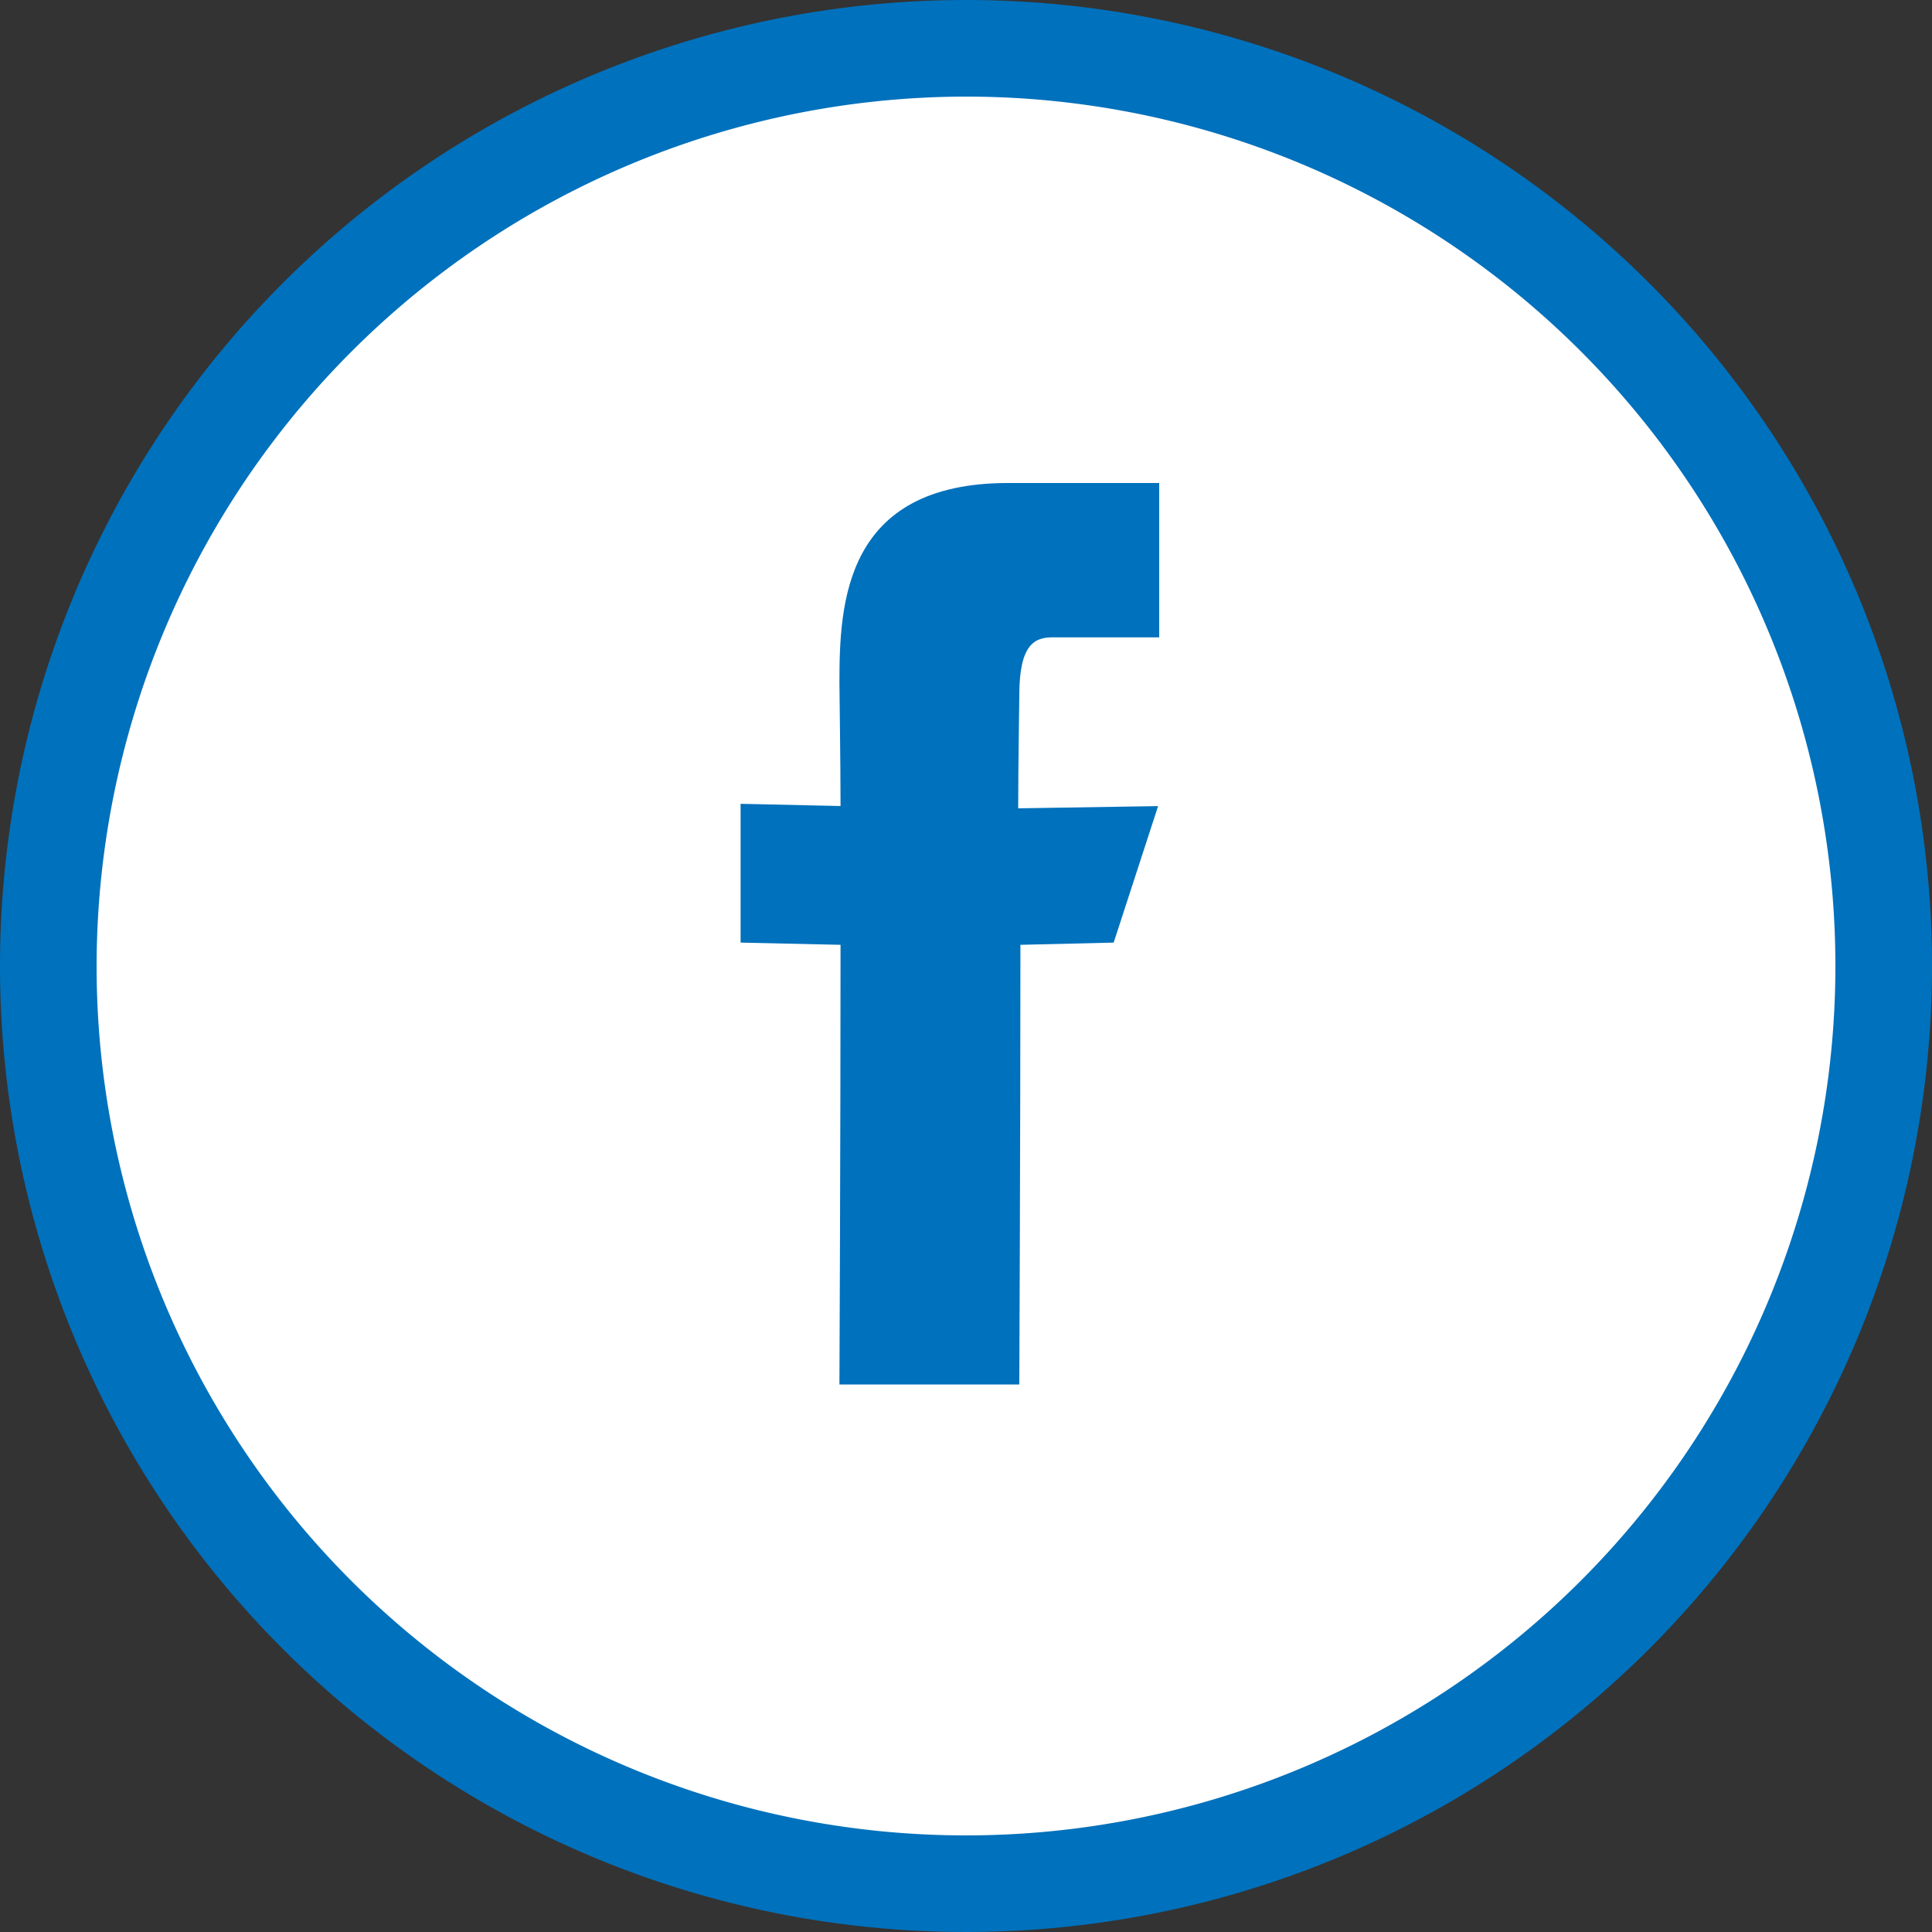
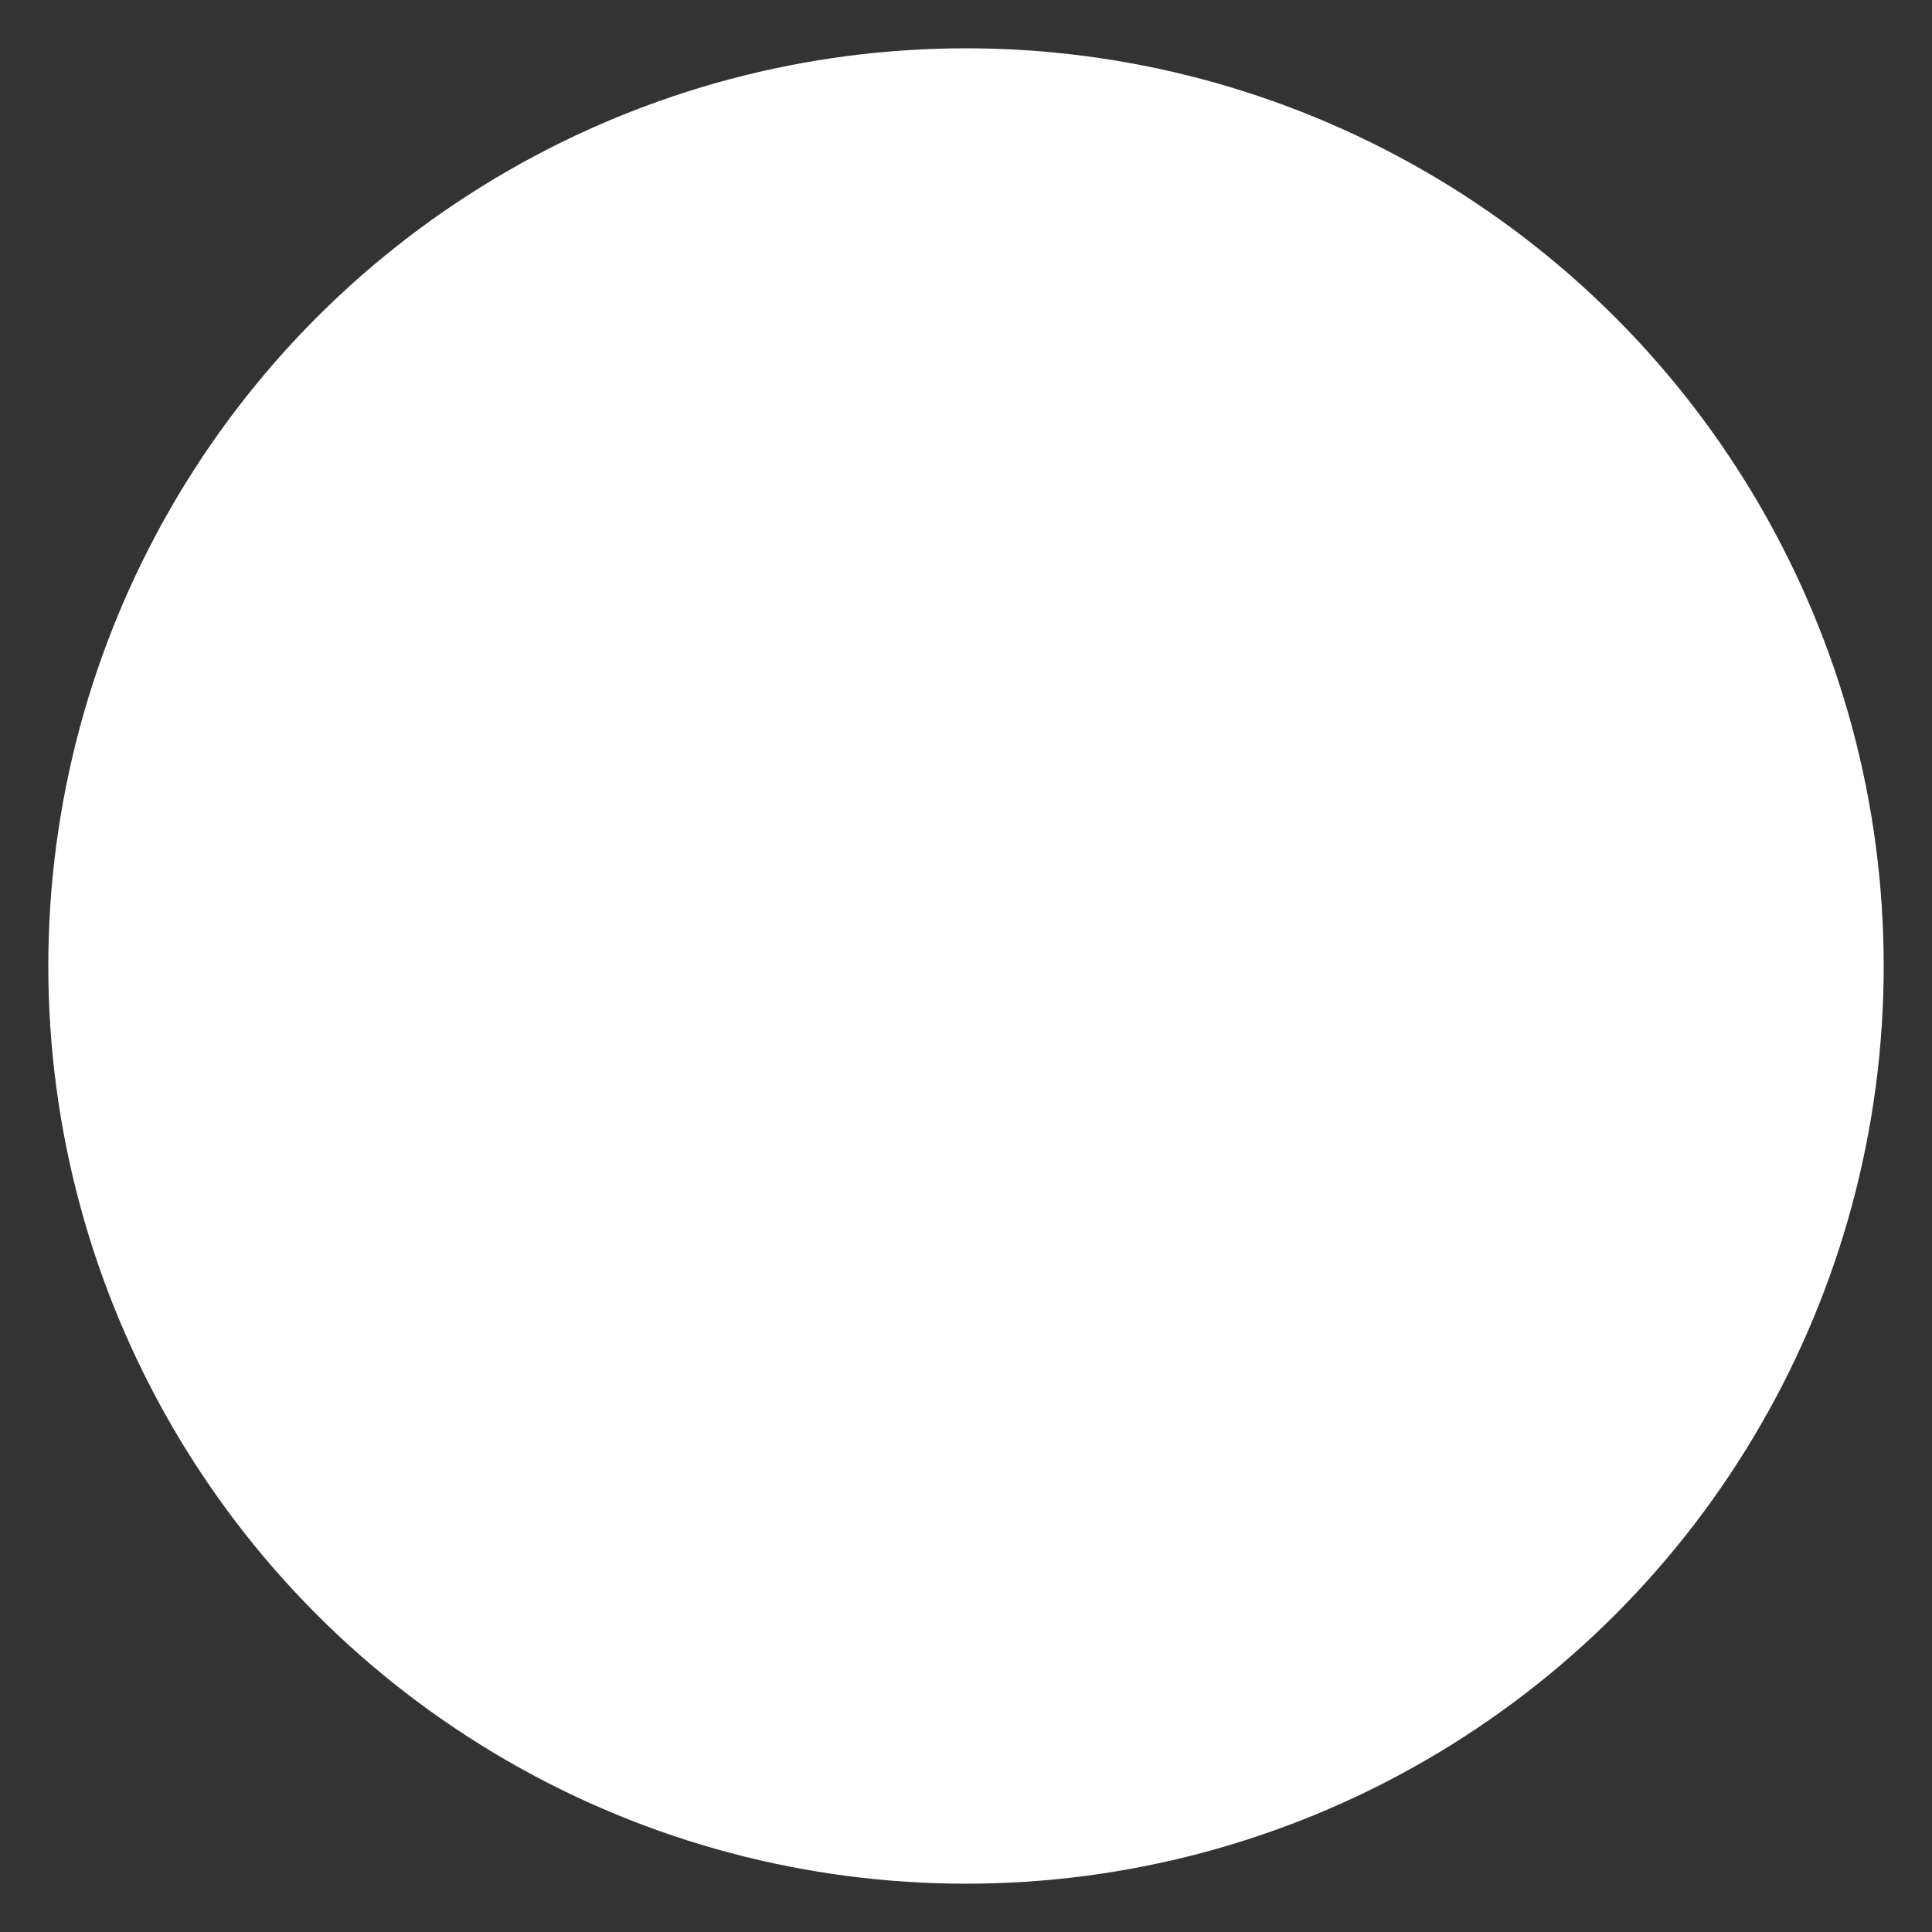
<svg xmlns="http://www.w3.org/2000/svg" viewBox="0 0 80 80">
  <rect x="0" y="0" width="80" height="80" fill="#333333" stroke="none" />
  <defs>
    <style>
      .cls-1 {
        fill: #fff;
      }

      .cls-2 {
        fill: #0071bc;
      }
    </style>
  </defs>
  <g id="レイヤー_2" data-name="レイヤー 2">
    <g id="Footer">
      <g>
        <g>
          <circle class="cls-1" cx="40" cy="40" r="38" />
-           <path class="cls-2" d="M40,4A36,36,0,1,1,4,40,36.041,36.041,0,0,1,40,4m0-4A40,40,0,1,0,80,40,40,40,0,0,0,40,0Z" />
        </g>
-         <path class="cls-2" d="M47.954,33.379l-5.793.092c0-1.839.046-4.322.046-4.689,0-2.115.644-2.391,1.379-2.391H48V20H41.747c-6.8,0-6.988,5.011-6.988,8.276,0,.552.046,3.126.046,5.1l-4.138-.092v5.747l4.138.092c0,8.322-.046,18.207-.046,18.207h7.448s.046-9.977.046-18.207l3.862-.092Z" />
      </g>
    </g>
  </g>
</svg>